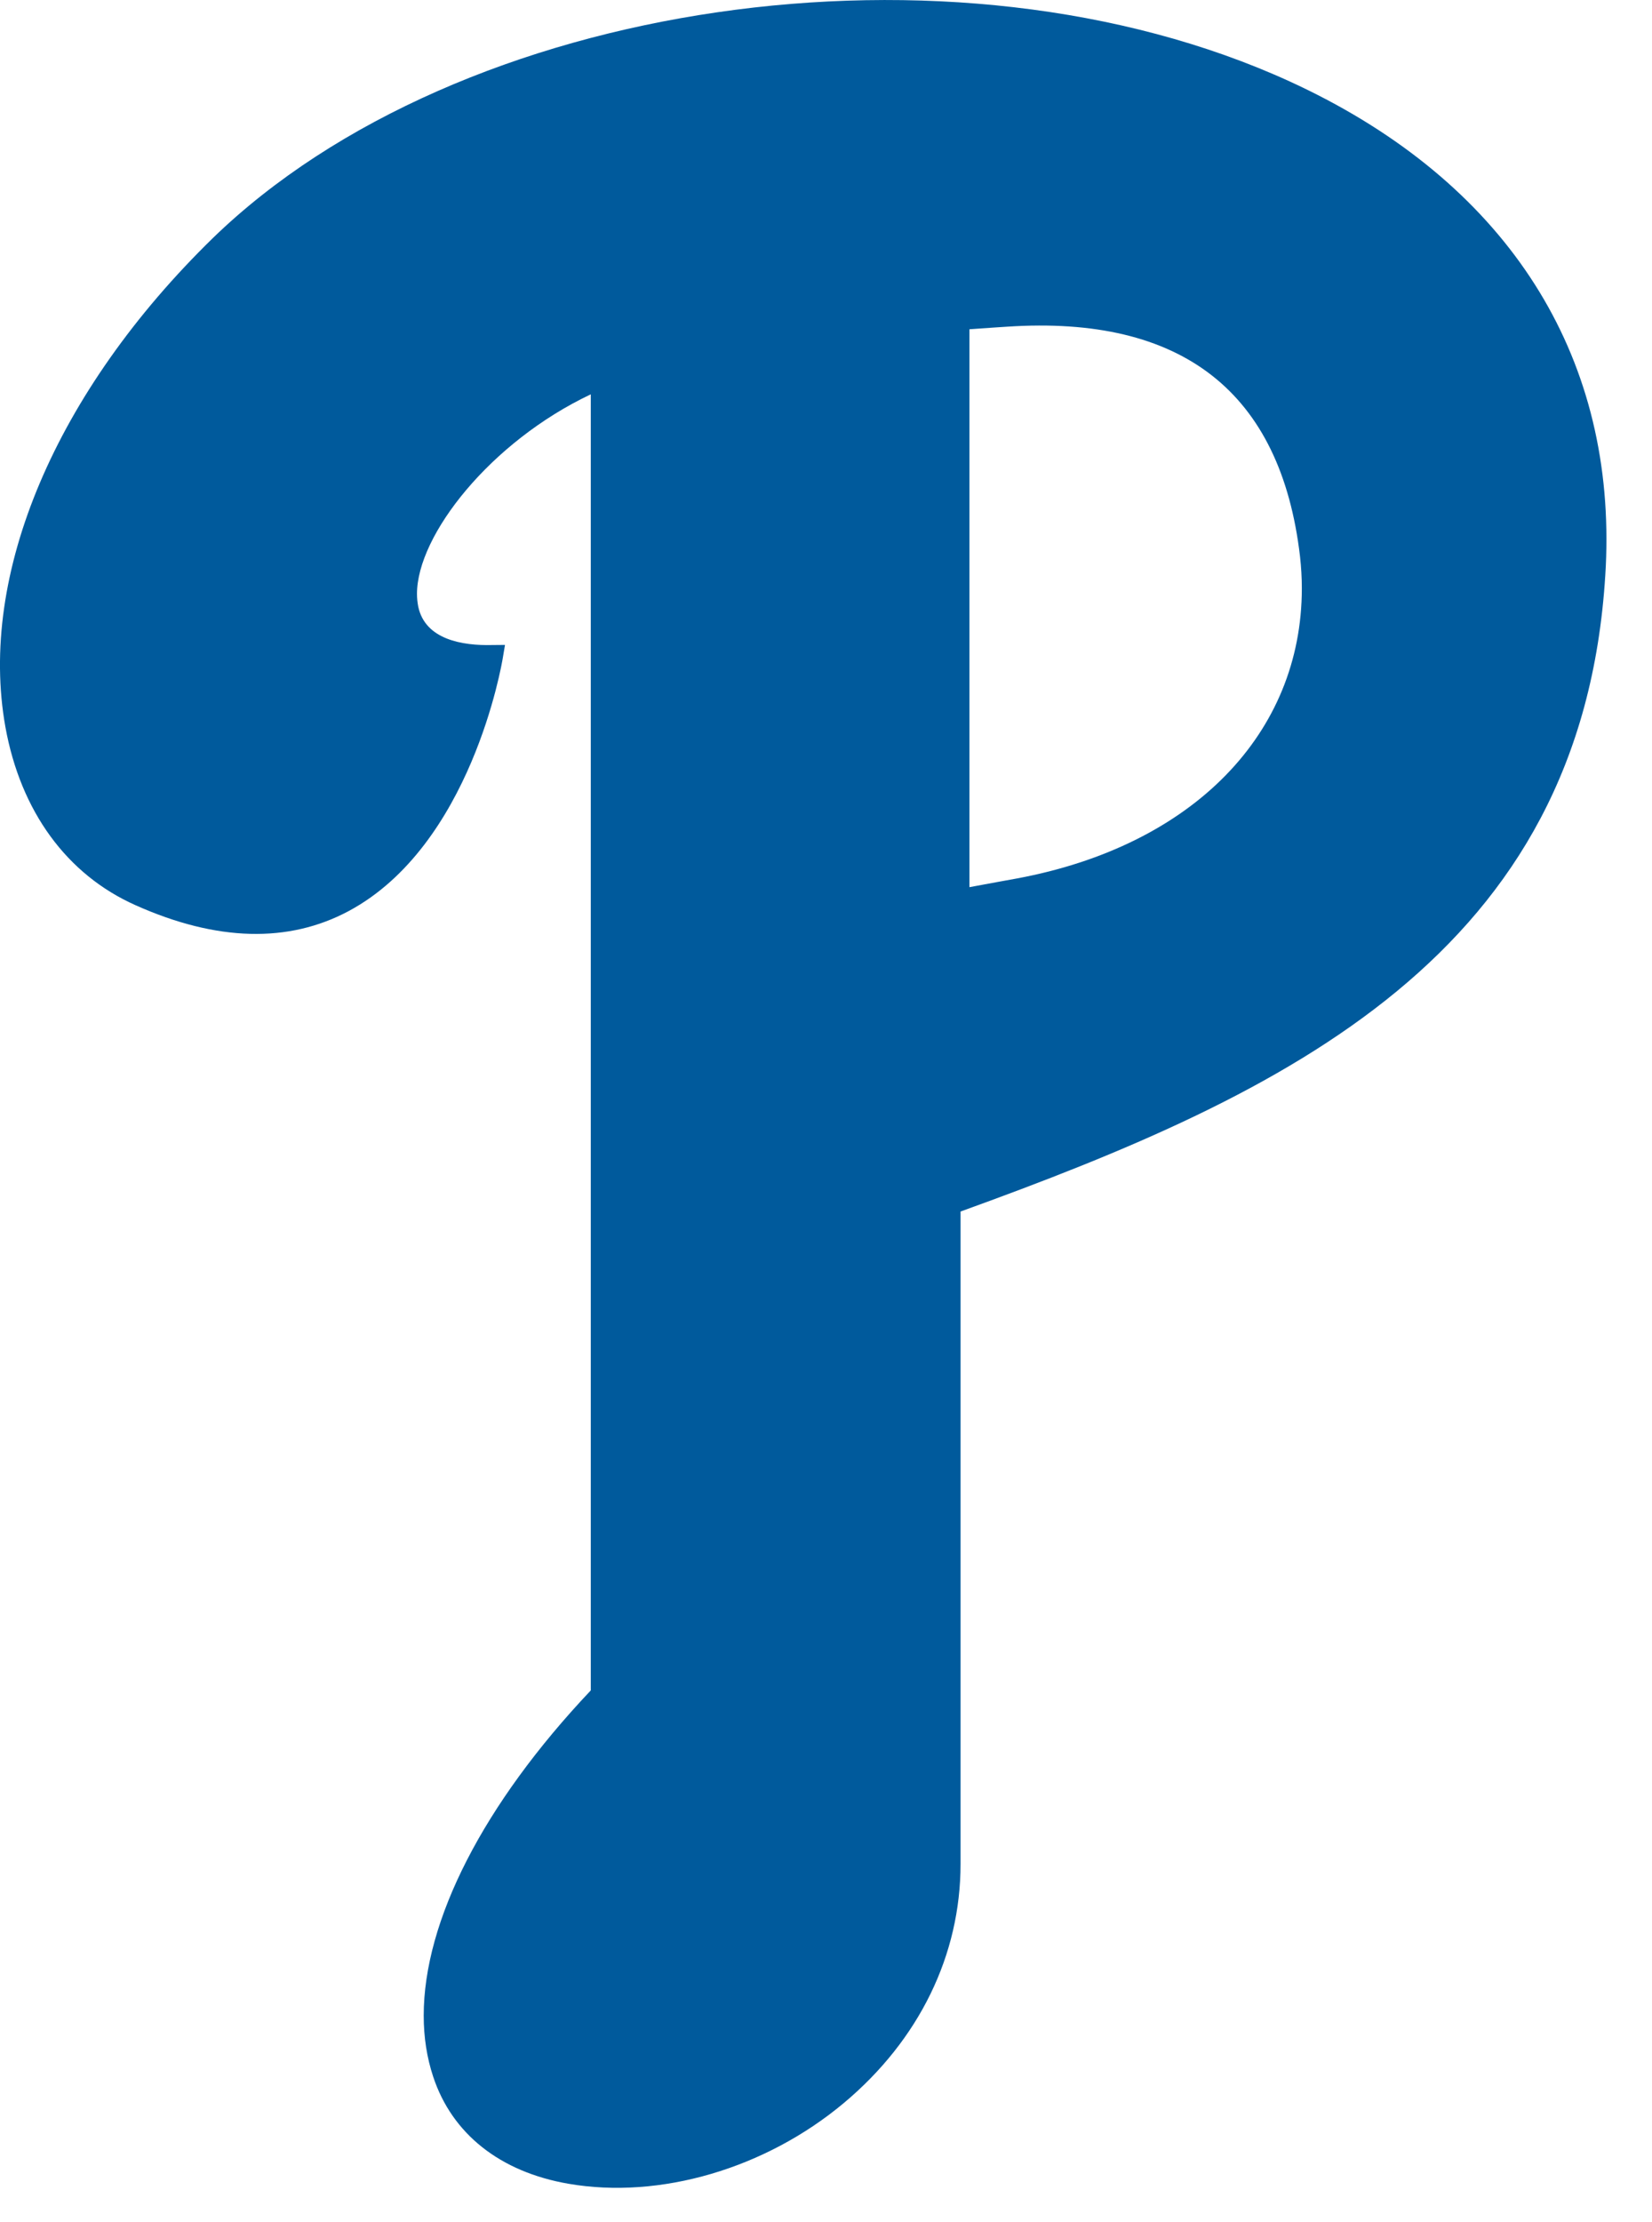
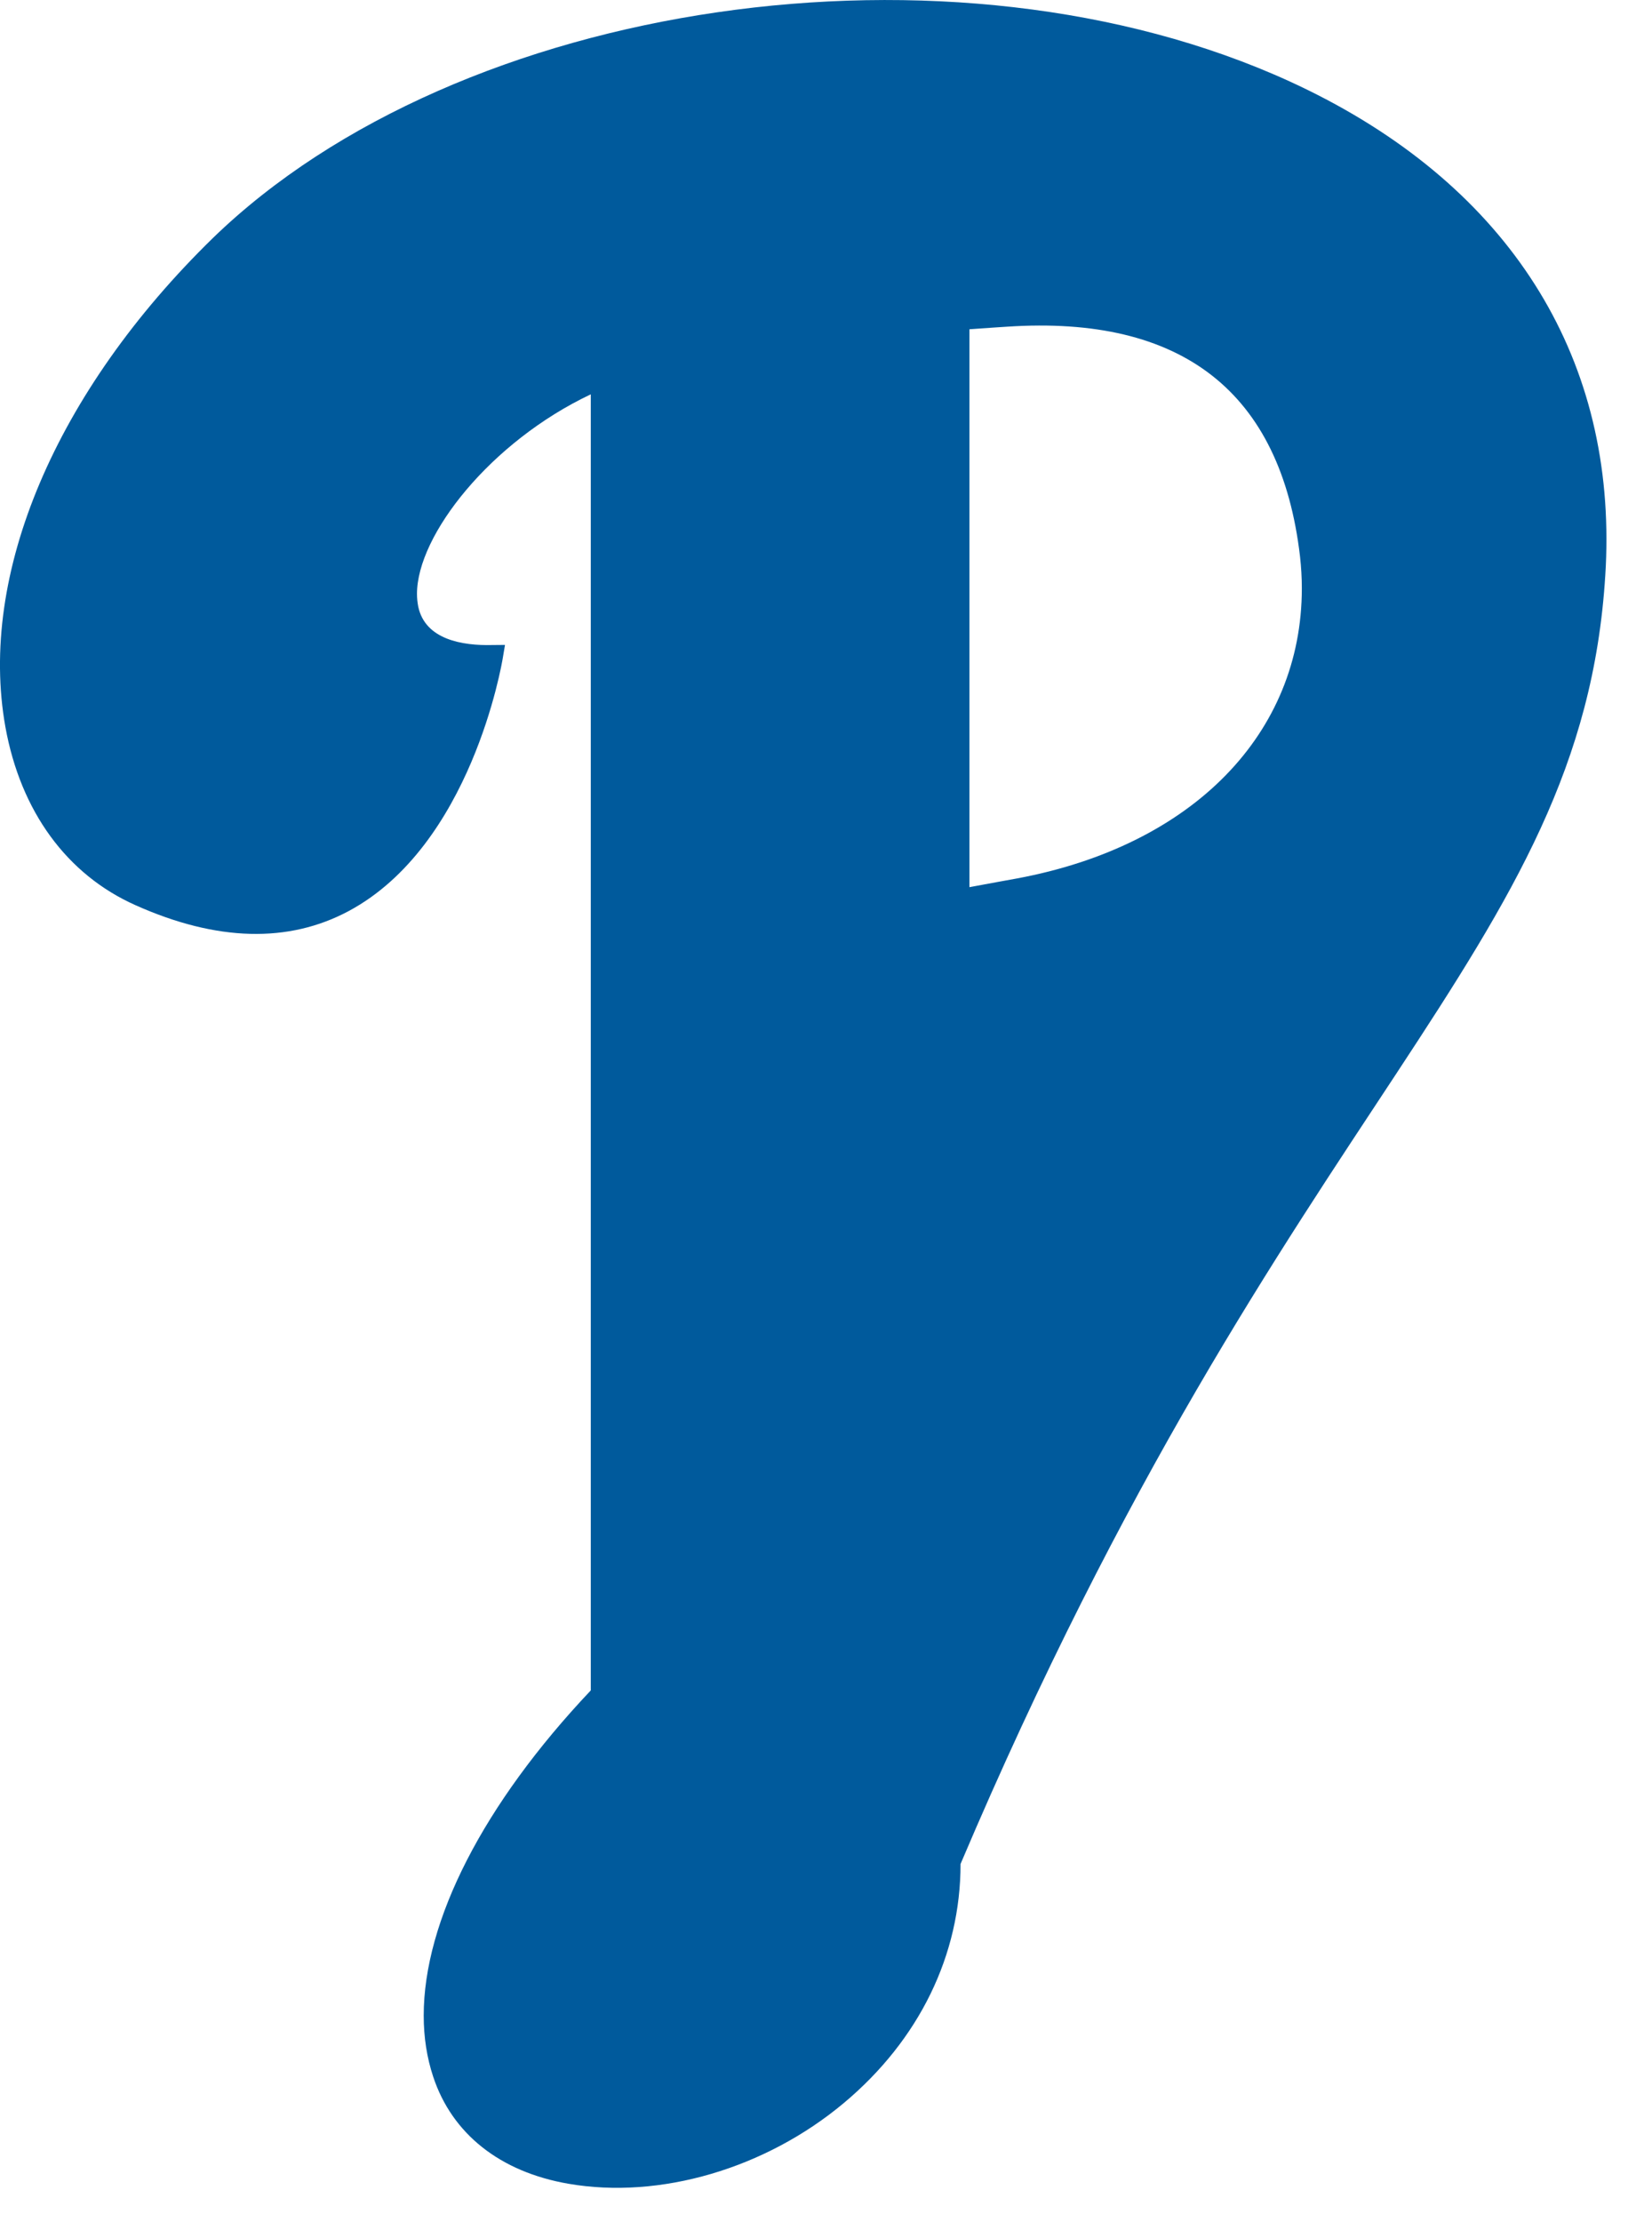
<svg xmlns="http://www.w3.org/2000/svg" width="29" height="39" viewBox="0 0 29 39" fill="none">
-   <path d="M22.637 1.428C16.719 -1.276 8.064 -0.018 3.736 4.179C0.974 6.874 -0.386 10.082 0.095 12.761C0.363 14.242 1.174 15.352 2.382 15.889C3.806 16.525 5.065 16.556 6.122 15.99C8.266 14.84 8.808 11.668 8.829 11.533L8.865 11.319L8.645 11.321C8.119 11.335 7.464 11.227 7.342 10.647C7.328 10.574 7.32 10.501 7.32 10.424C7.32 9.392 8.614 7.752 10.371 6.921V29.669C8.48 31.669 7.438 33.716 7.438 35.377C7.438 35.758 7.494 36.116 7.604 36.448C7.935 37.452 8.779 38.121 9.979 38.328C11.585 38.606 13.438 38.062 14.814 36.91C16.136 35.803 16.862 34.314 16.862 32.715V21.264C22.606 19.189 27.77 16.751 28.18 10.096C28.194 9.882 28.2 9.672 28.2 9.462C28.2 5.915 26.245 3.079 22.637 1.428ZM17.853 15.418C17.853 15.418 17.294 15.519 17.018 15.571V5.779C17.236 5.762 17.677 5.734 17.677 5.734C20.752 5.529 22.484 6.881 22.821 9.765C22.842 9.953 22.853 10.141 22.853 10.327C22.853 12.871 20.948 14.841 17.853 15.418Z" fill="#005A9C" />
+   <path d="M22.637 1.428C16.719 -1.276 8.064 -0.018 3.736 4.179C0.974 6.874 -0.386 10.082 0.095 12.761C0.363 14.242 1.174 15.352 2.382 15.889C3.806 16.525 5.065 16.556 6.122 15.99C8.266 14.84 8.808 11.668 8.829 11.533L8.865 11.319L8.645 11.321C8.119 11.335 7.464 11.227 7.342 10.647C7.328 10.574 7.32 10.501 7.32 10.424C7.32 9.392 8.614 7.752 10.371 6.921V29.669C8.48 31.669 7.438 33.716 7.438 35.377C7.438 35.758 7.494 36.116 7.604 36.448C7.935 37.452 8.779 38.121 9.979 38.328C11.585 38.606 13.438 38.062 14.814 36.91C16.136 35.803 16.862 34.314 16.862 32.715C22.606 19.189 27.77 16.751 28.18 10.096C28.194 9.882 28.2 9.672 28.2 9.462C28.2 5.915 26.245 3.079 22.637 1.428ZM17.853 15.418C17.853 15.418 17.294 15.519 17.018 15.571V5.779C17.236 5.762 17.677 5.734 17.677 5.734C20.752 5.529 22.484 6.881 22.821 9.765C22.842 9.953 22.853 10.141 22.853 10.327C22.853 12.871 20.948 14.841 17.853 15.418Z" fill="#005A9C" />
</svg>